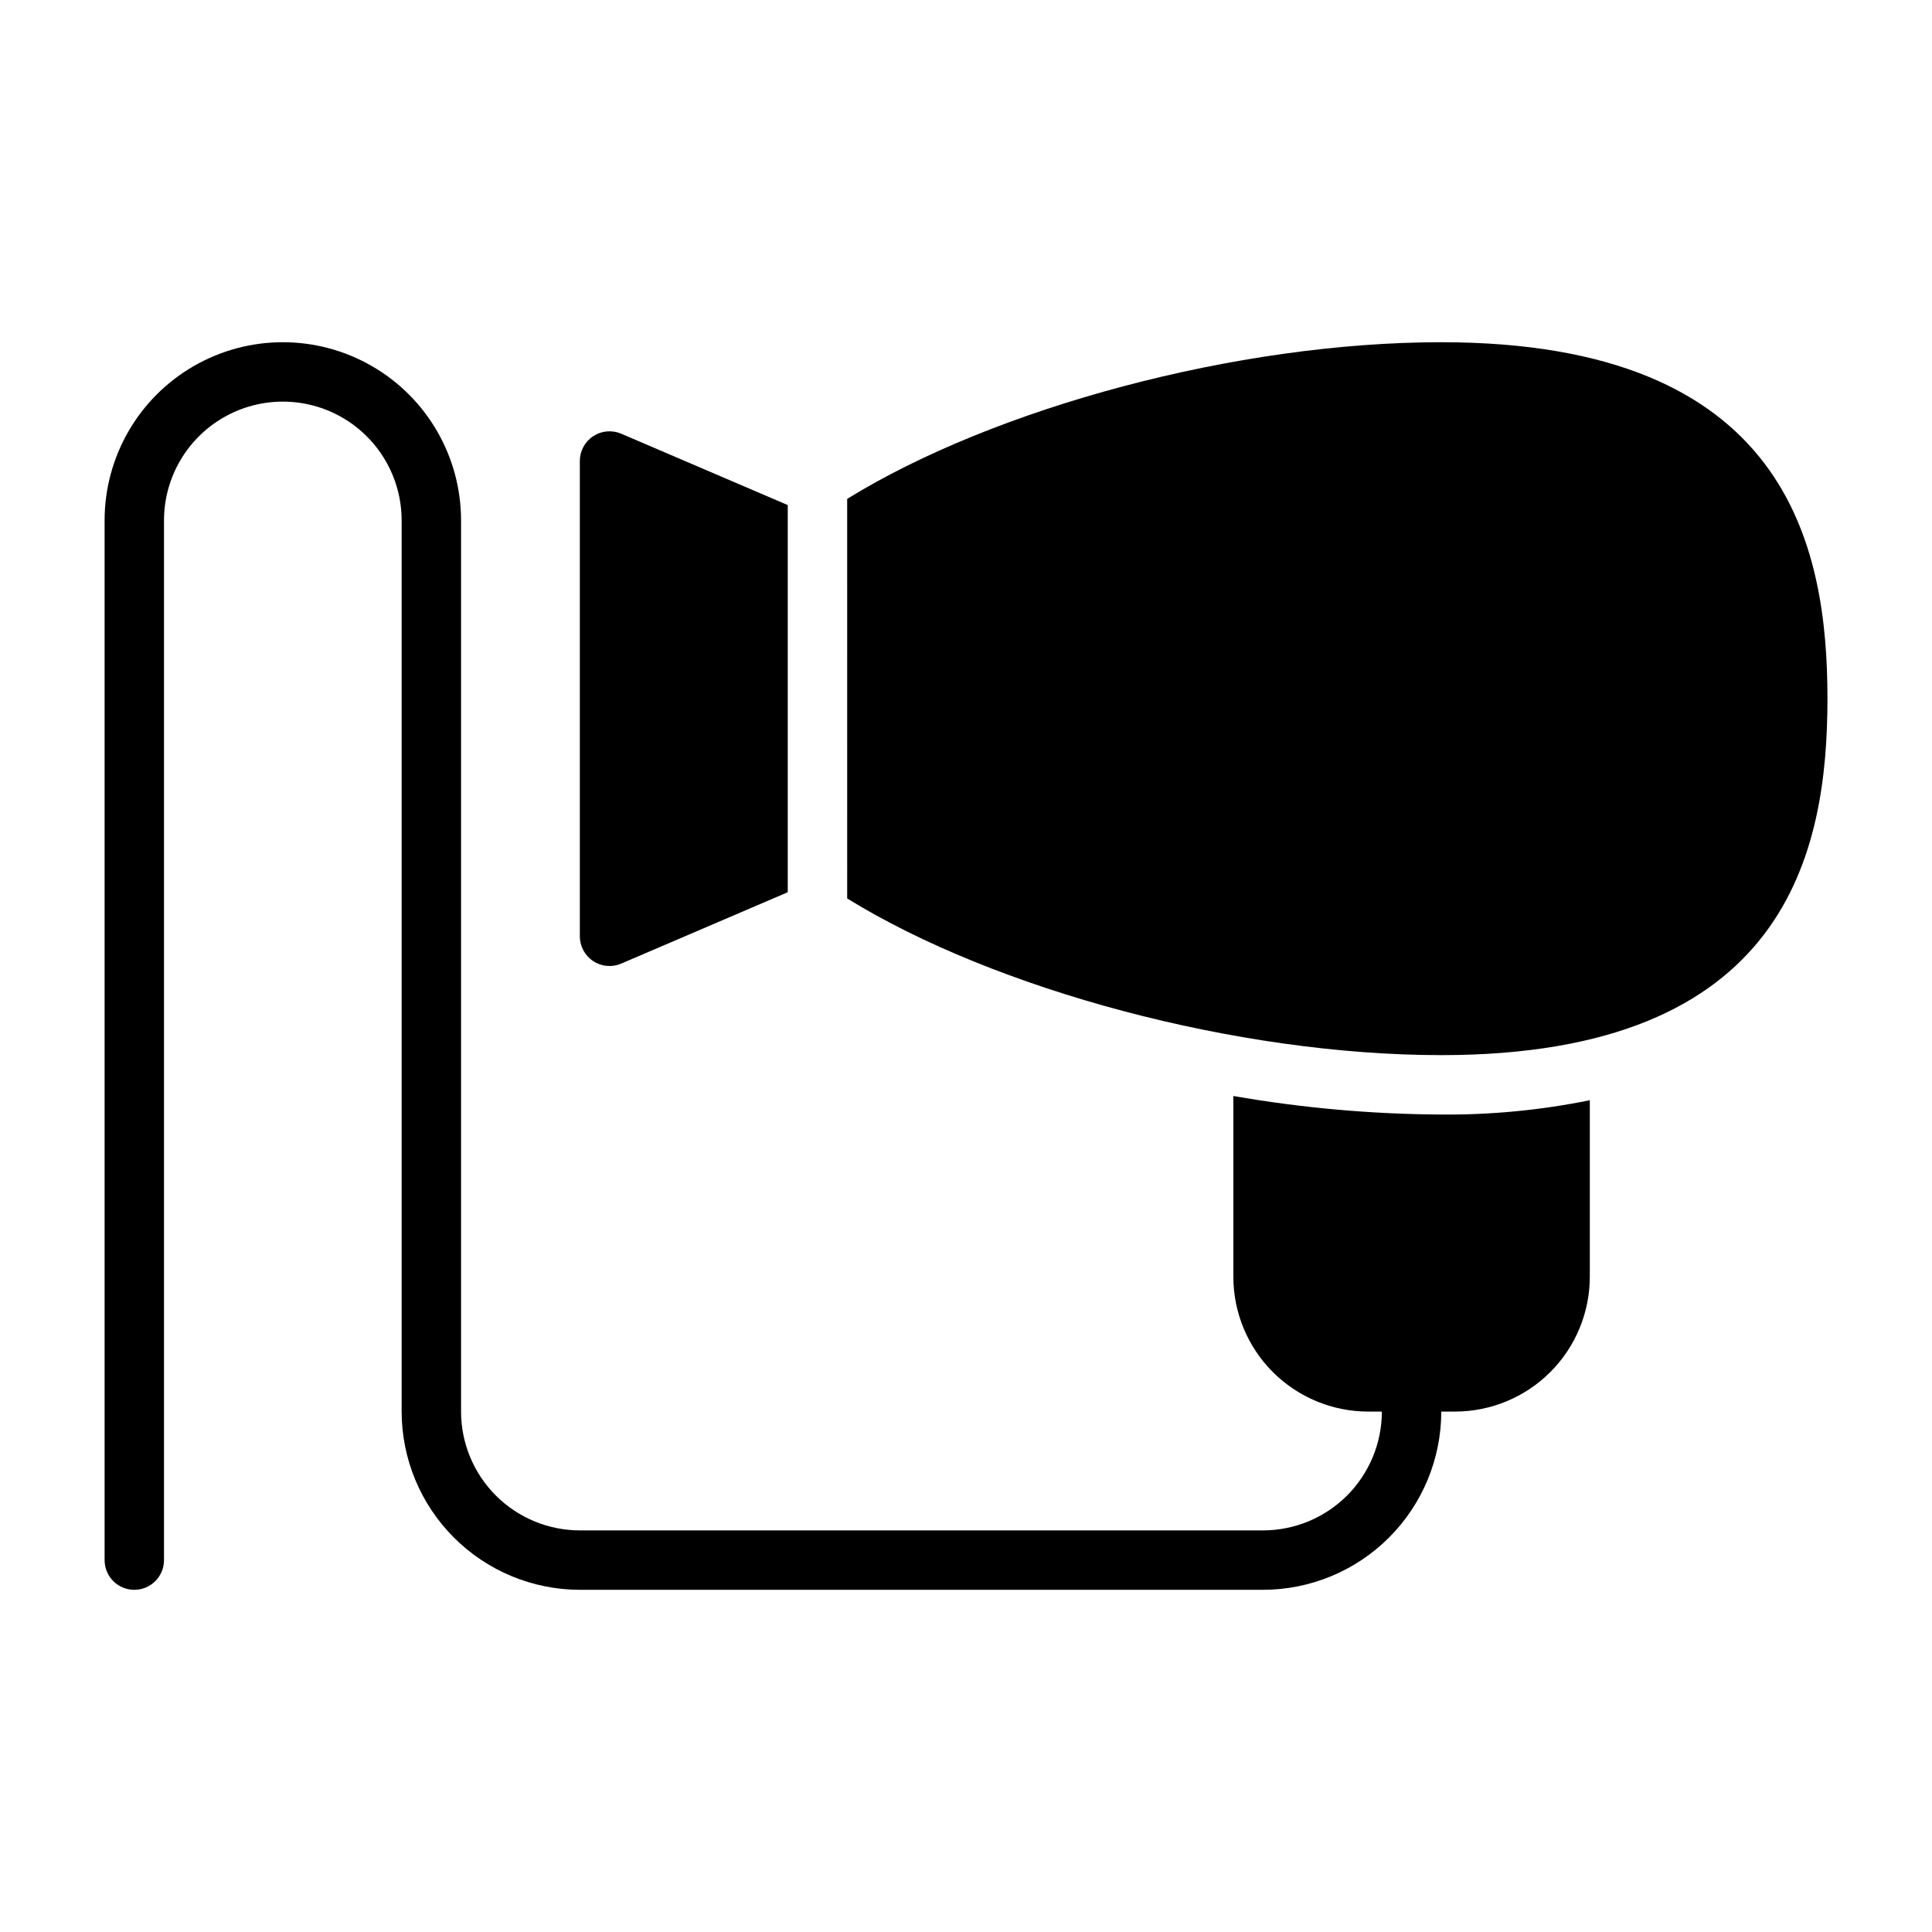
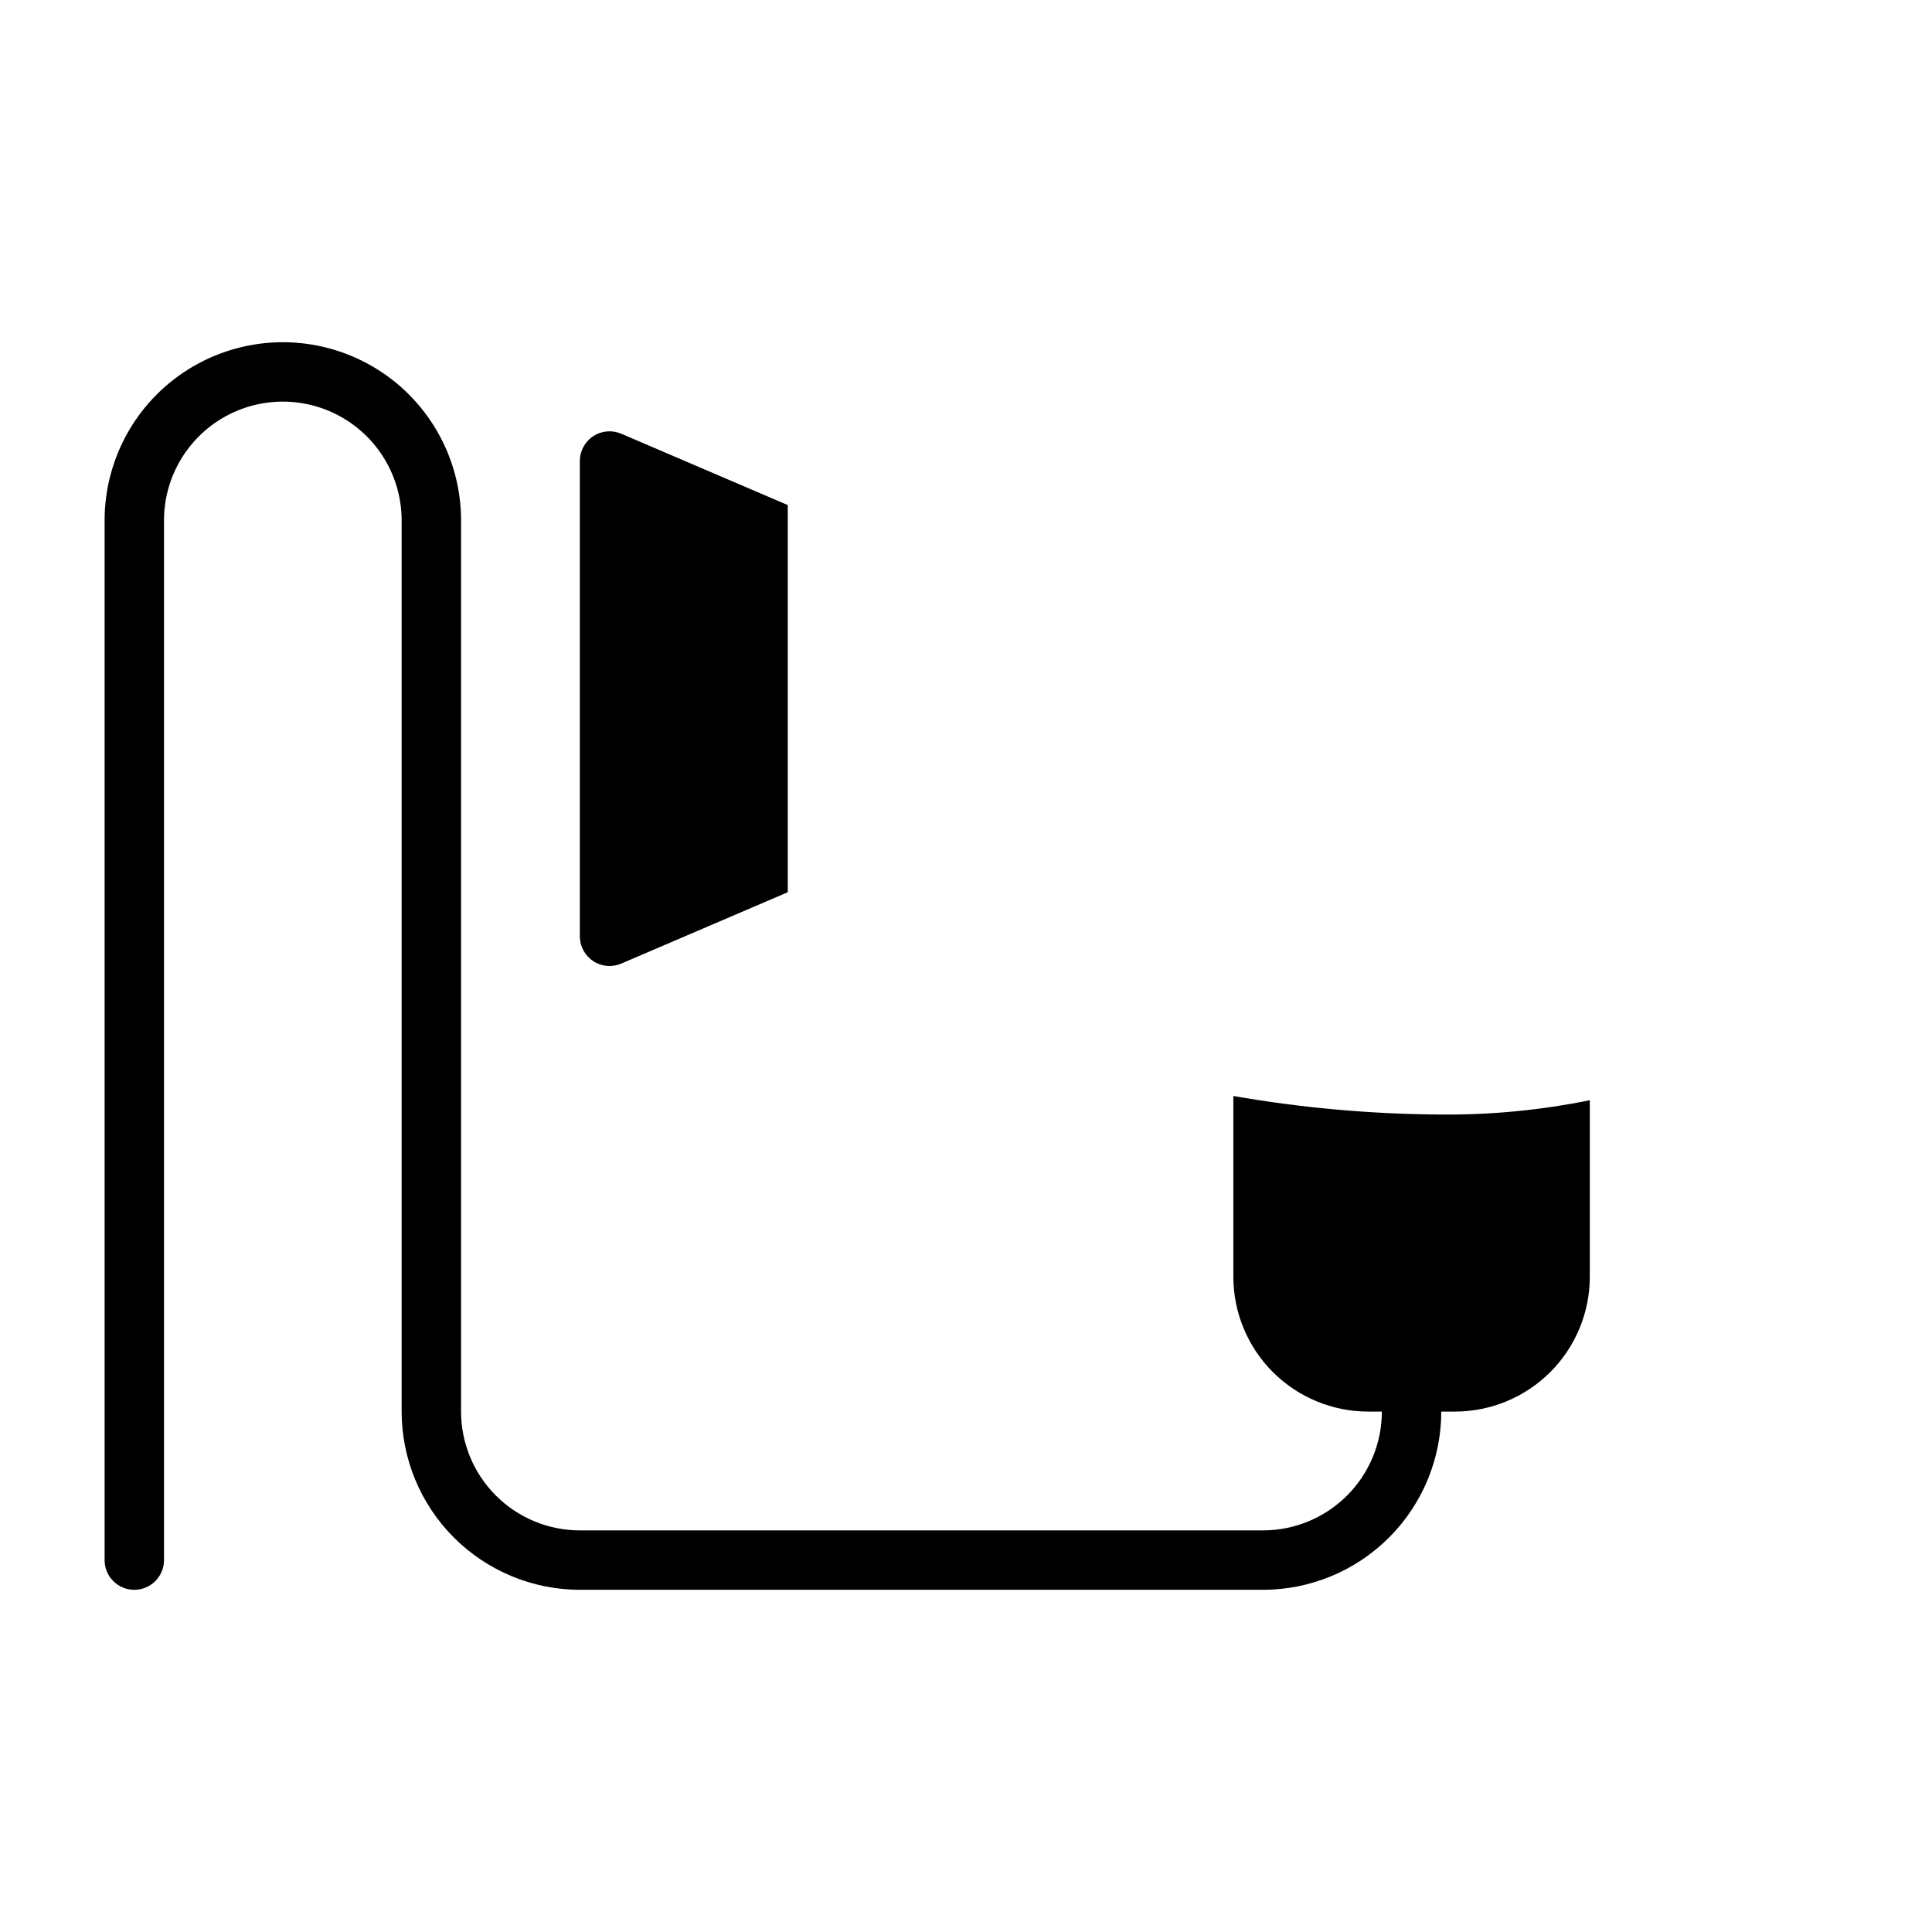
<svg xmlns="http://www.w3.org/2000/svg" fill="#000000" width="800px" height="800px" version="1.1" viewBox="144 144 512 512">
  <g>
    <path d="m470.85 434.45v47.926c0.012 9.465 3.777 18.543 10.469 25.238 6.695 6.691 15.773 10.457 25.238 10.469h3.652c-0.008 8.348-3.328 16.355-9.23 22.258-5.906 5.902-13.91 9.223-22.258 9.23h-181.05c-8.352-0.008-16.355-3.328-22.258-9.23-5.902-5.906-9.223-13.91-9.23-22.258v-236.16c0-16.875-9.004-32.469-23.617-40.902-14.613-8.438-32.617-8.438-47.234 0-14.613 8.434-23.613 24.027-23.613 40.902v275.52c0 4.348 3.523 7.875 7.871 7.875 4.348 0 7.871-3.527 7.871-7.875v-275.52c0-11.25 6.004-21.645 15.746-27.27 9.742-5.625 21.746-5.625 31.488 0s15.742 16.02 15.742 27.27v236.16c0.016 12.523 4.996 24.527 13.848 33.383 8.855 8.855 20.863 13.836 33.387 13.852h181.05c12.523-0.016 24.527-4.996 33.383-13.852 8.855-8.855 13.836-20.859 13.848-33.383h3.652c9.469-0.012 18.543-3.777 25.238-10.469 6.695-6.695 10.461-15.773 10.473-25.238v-46.805c-12.953 2.633-26.145 3.906-39.363 3.793-18.473-0.098-36.902-1.742-55.102-4.914z" />
-     <path d="m525.95 234.69c-54.027 0-118.27 17.328-157.44 41.52l0.004 105.89c39.168 24.195 103.41 41.52 157.44 41.52 91.727 0 102.34-53.914 102.34-94.465 0.004-40.551-10.605-94.461-102.34-94.461z" />
    <path d="m301.2 398.7c2.207 1.465 5.004 1.711 7.434 0.66l44.129-18.91v-102.6l-44.129-18.91c-2.434-1.043-5.227-0.793-7.434 0.66-2.211 1.457-3.539 3.926-3.539 6.574v125.95c0 2.648 1.332 5.117 3.539 6.574z" />
  </g>
</svg>